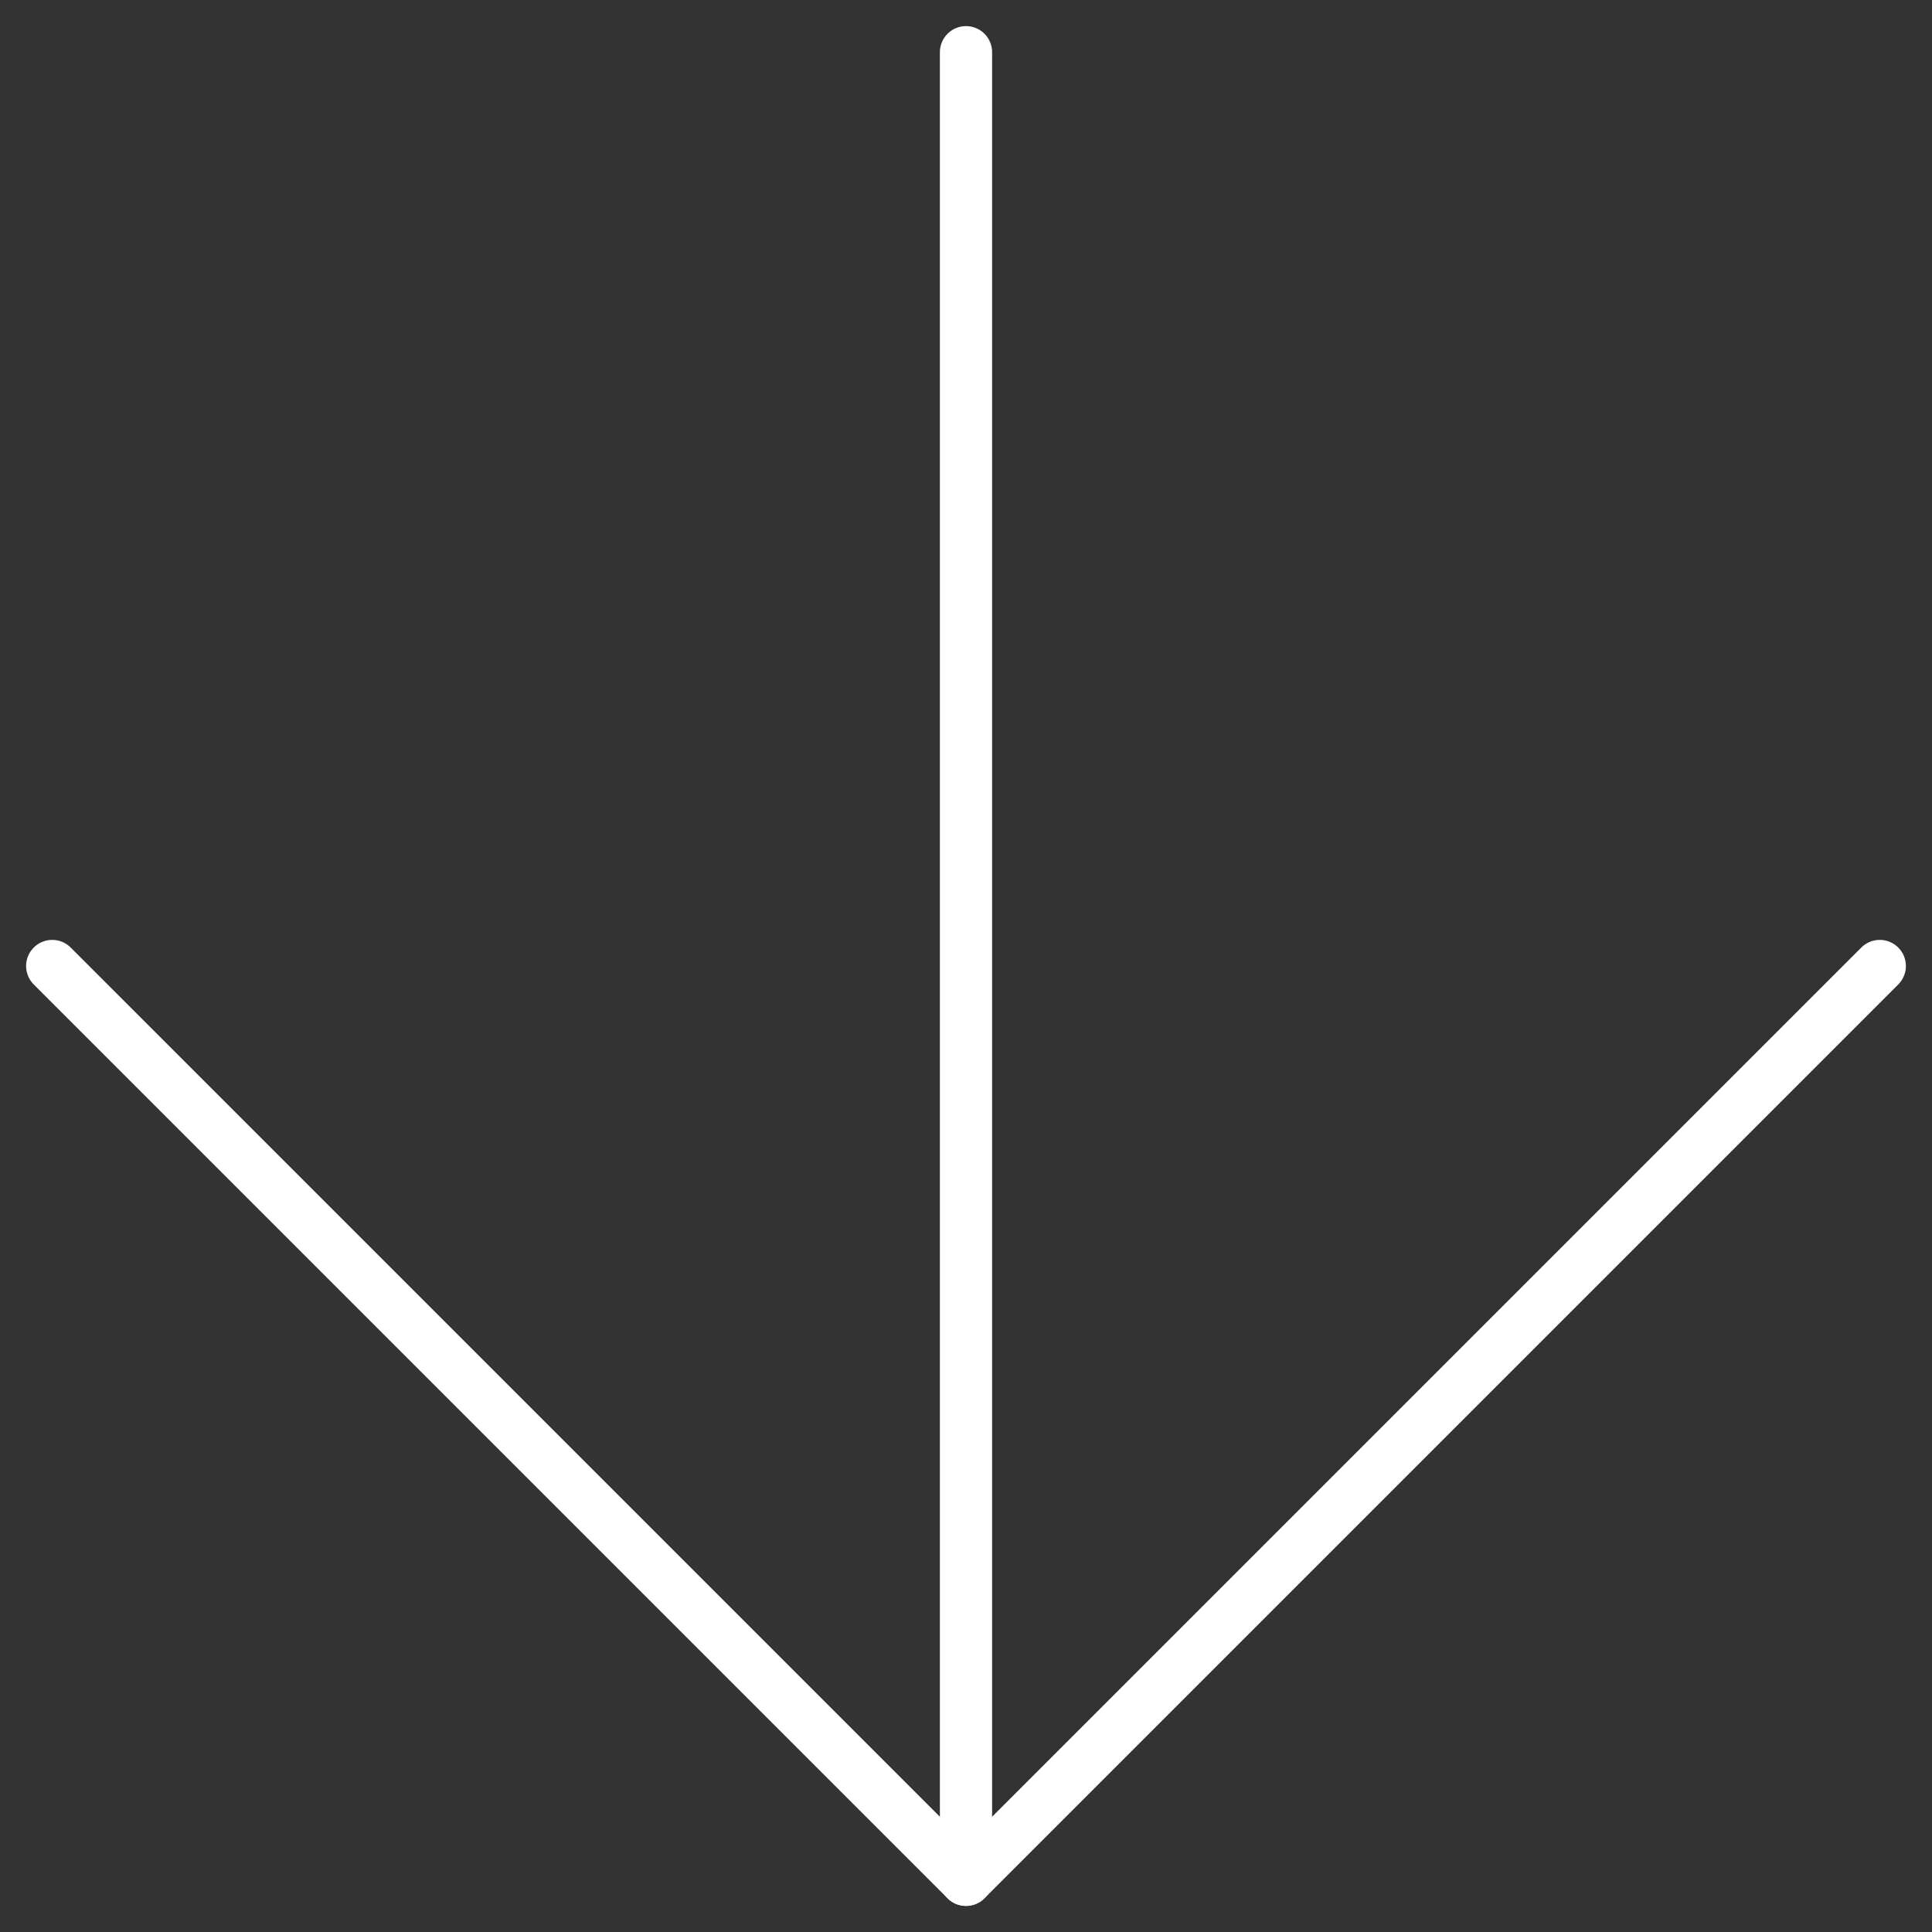
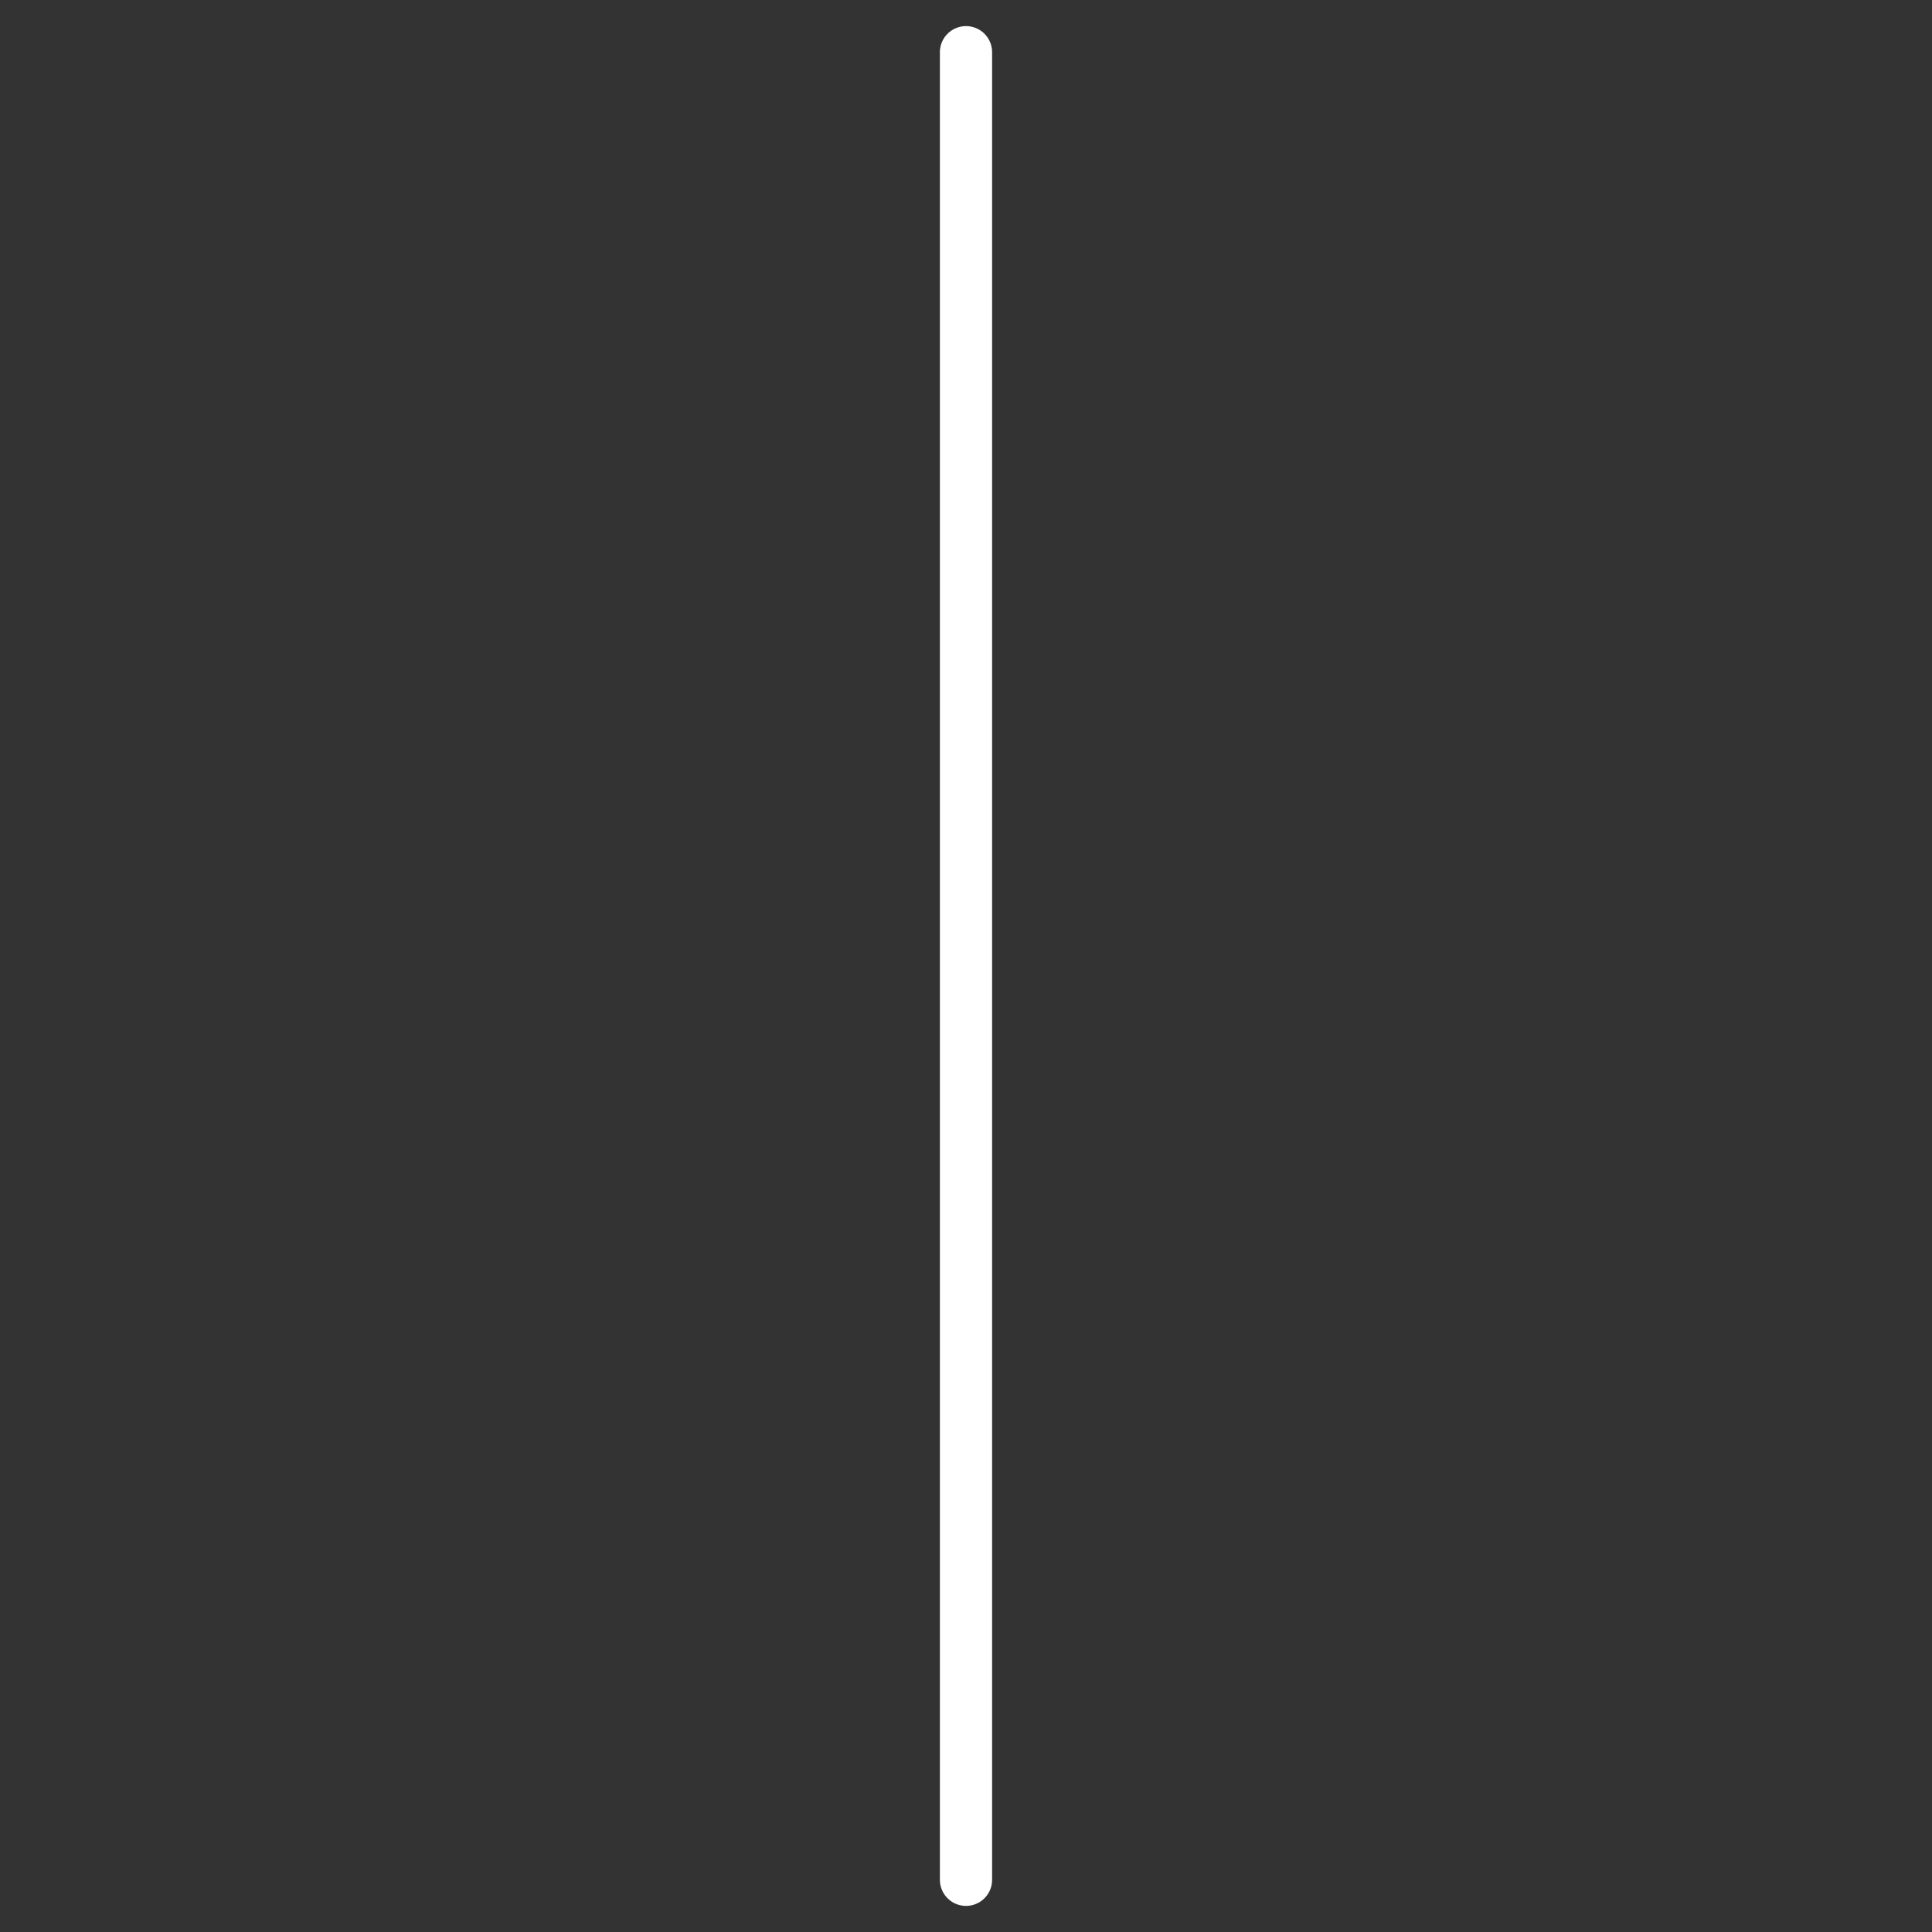
<svg xmlns="http://www.w3.org/2000/svg" width="37" height="37" viewBox="0 0 37 37" fill="none">
  <rect x="0" y="0" width="37" height="37" fill="#333333" stroke="none" />
  <path d="M18.5 1V36" stroke="white" stroke-linecap="round" stroke-linejoin="round" />
-   <path d="M36 18.5L18.5 36L1 18.5" stroke="white" stroke-linecap="round" stroke-linejoin="round" />
</svg>